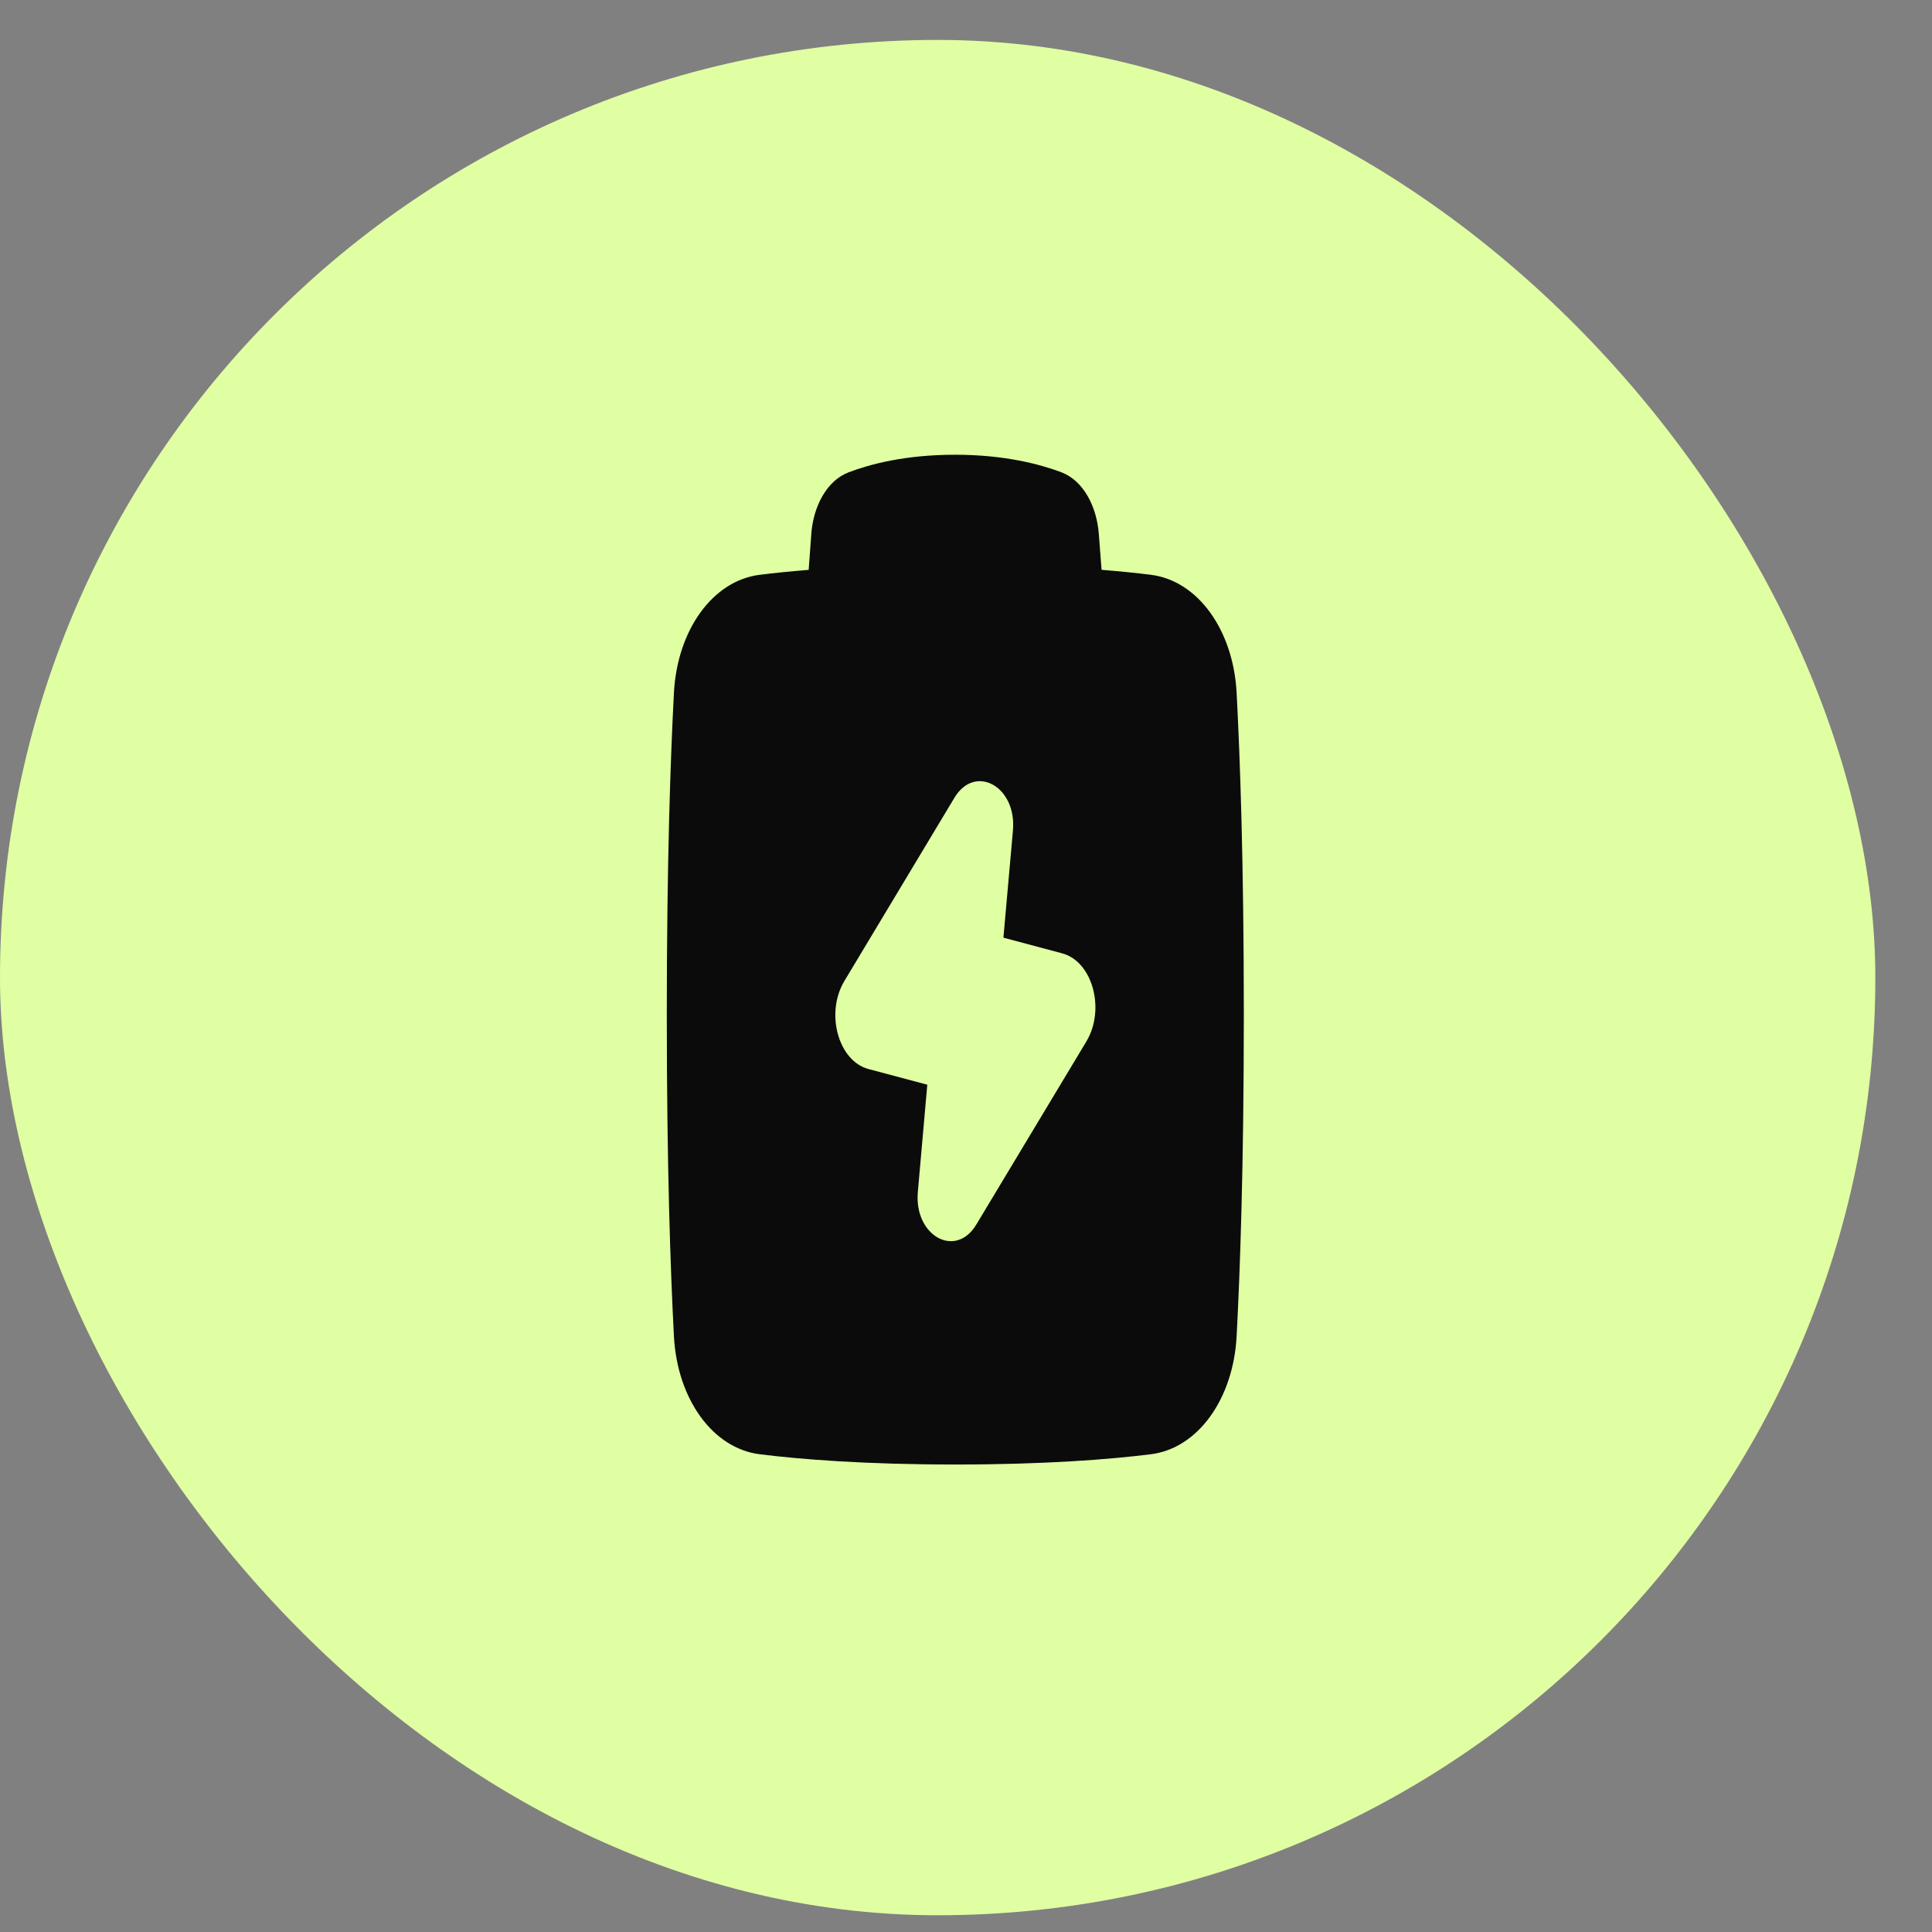
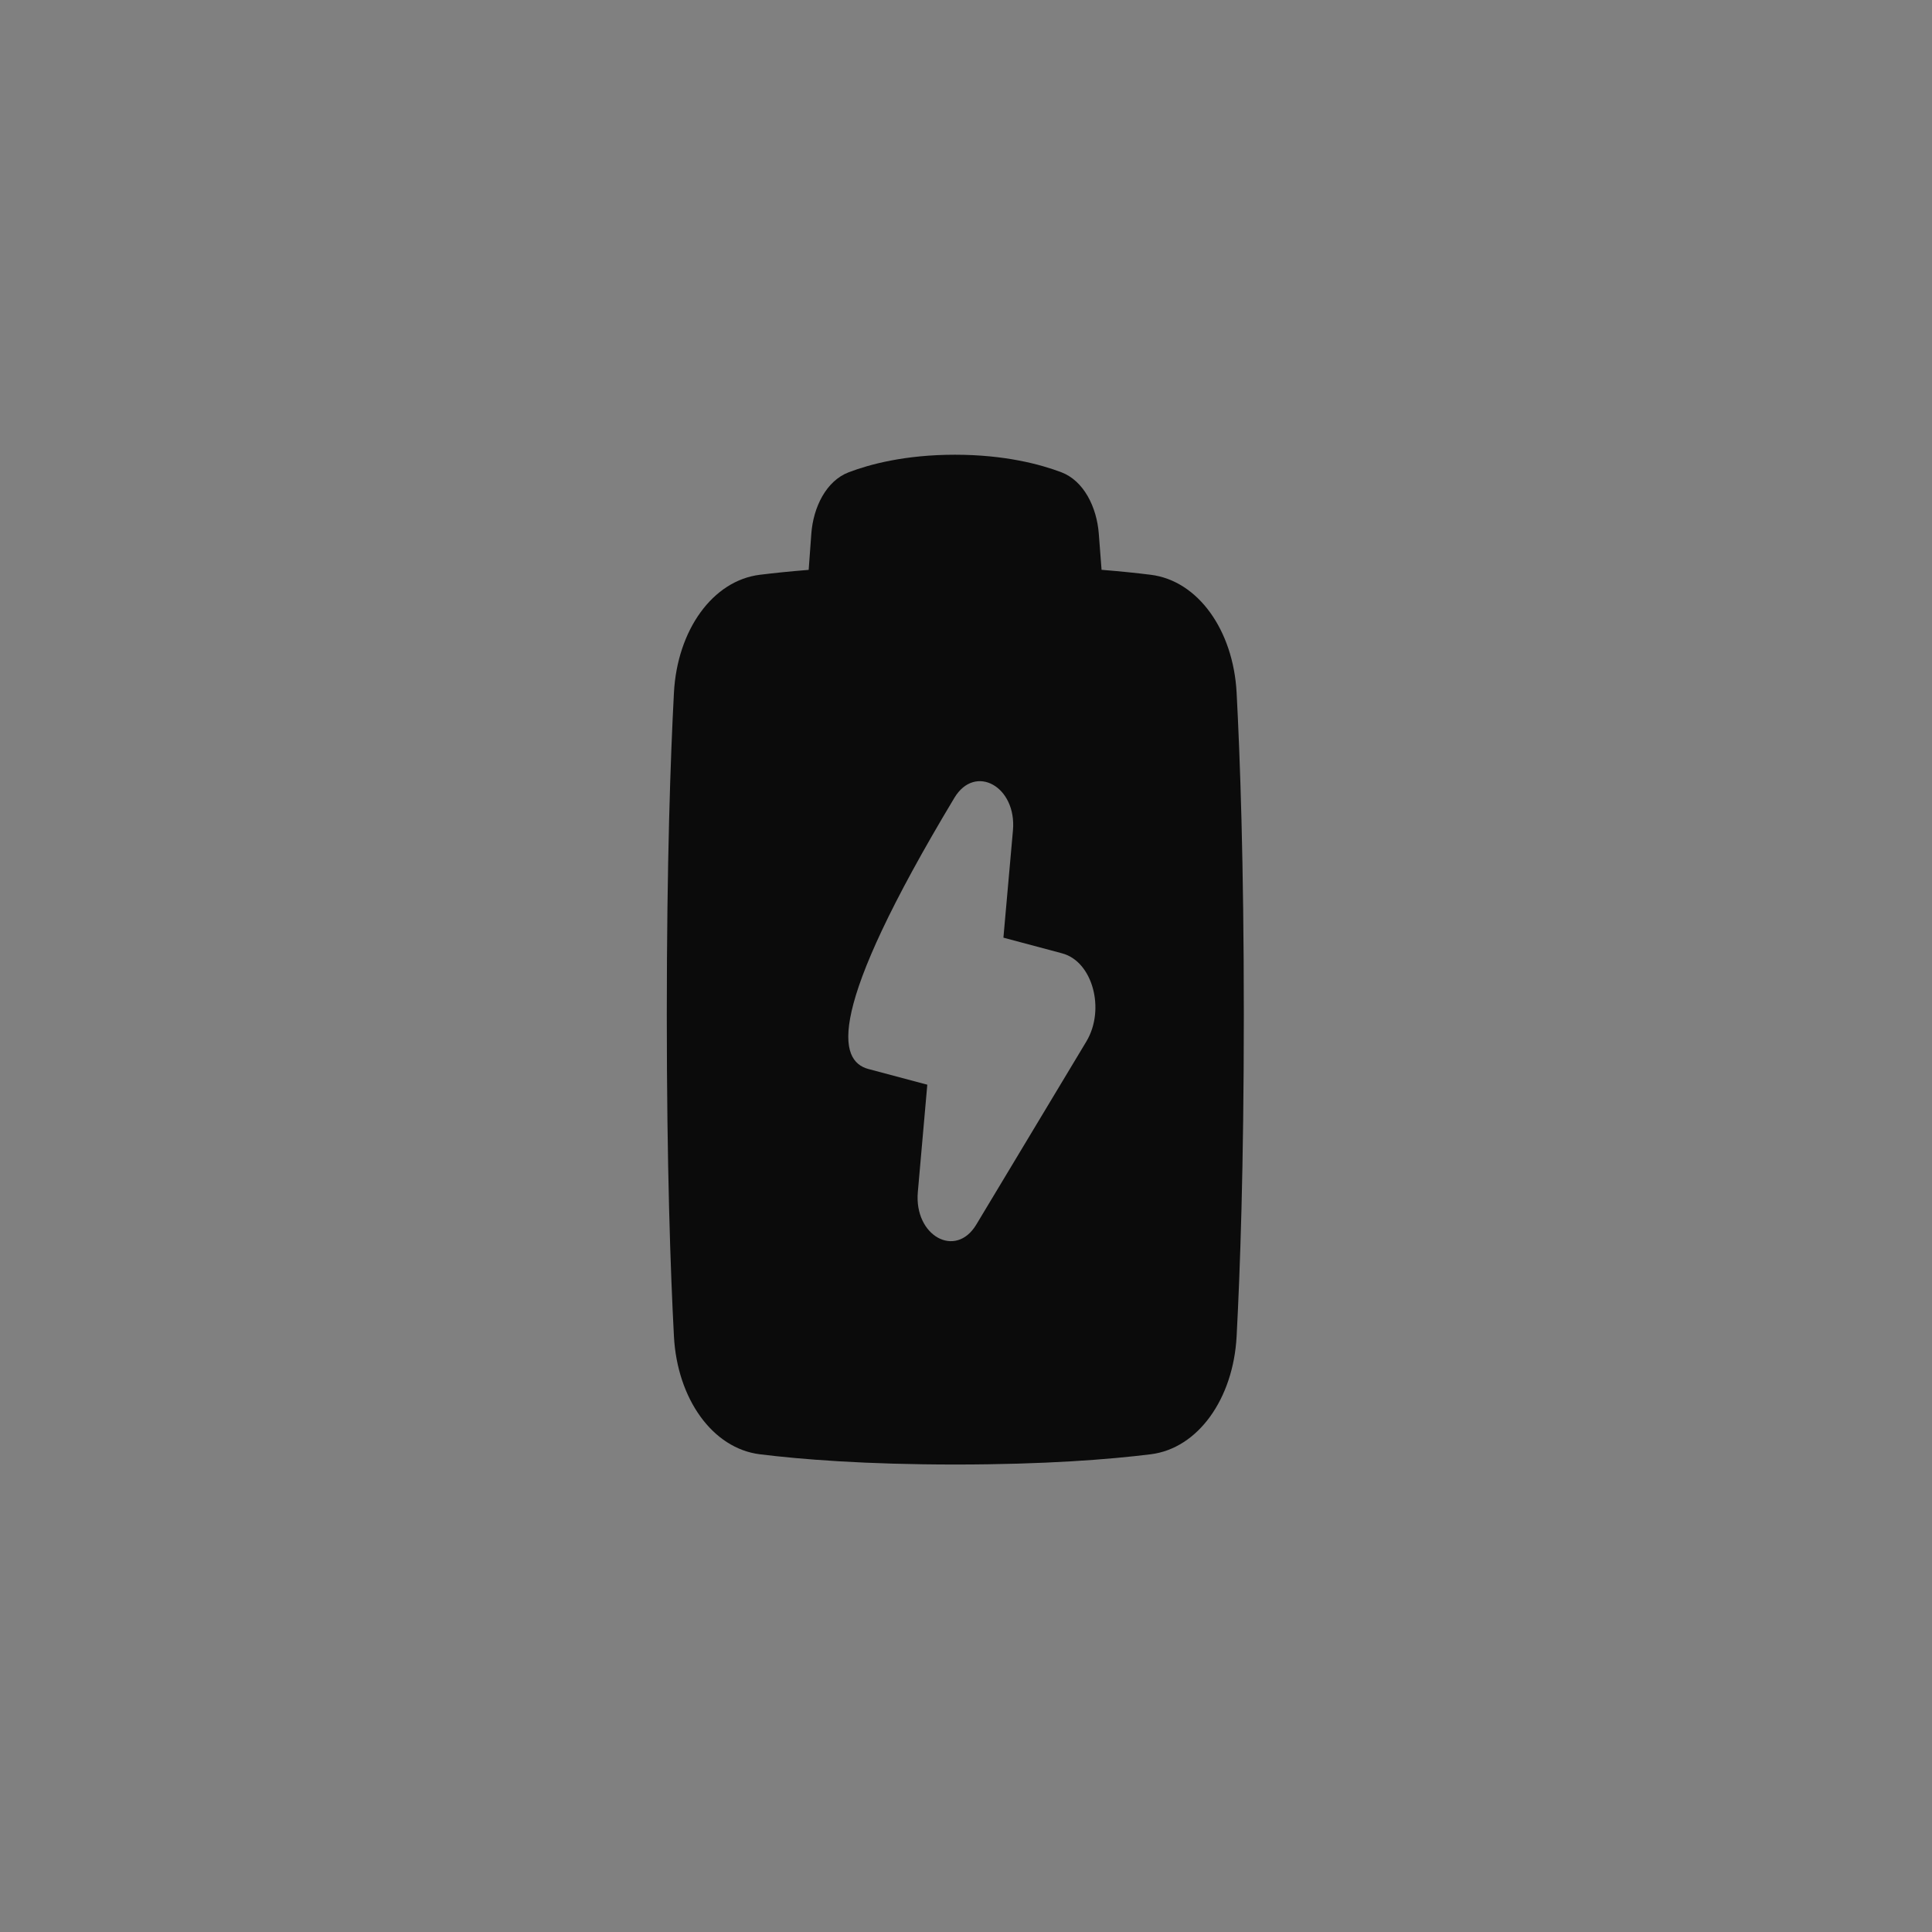
<svg xmlns="http://www.w3.org/2000/svg" width="30" height="30" viewBox="0 0 30 30" fill="none">
  <rect x="0" y="0" width="30" height="30" fill="#808080" stroke="none" />
-   <rect y="0.62" width="29.12" height="29.12" rx="14.56" fill="#E0FFA2" />
-   <path fill-rule="evenodd" clip-rule="evenodd" d="M19.202 20.753C19.255 19.753 19.314 18.12 19.314 15.753C19.314 13.387 19.255 11.754 19.202 10.754C19.15 9.787 18.603 9.016 17.868 8.925C17.653 8.898 17.399 8.872 17.105 8.848L17.062 8.287C17.03 7.872 16.828 7.465 16.48 7.333C16.157 7.211 15.604 7.061 14.829 7.061C14.055 7.061 13.503 7.21 13.18 7.333C12.831 7.465 12.628 7.874 12.598 8.29L12.557 8.849C12.265 8.872 12.013 8.899 11.799 8.925C11.064 9.016 10.517 9.787 10.465 10.754C10.412 11.754 10.354 13.387 10.354 15.753C10.354 18.12 10.412 19.753 10.465 20.753C10.517 21.72 11.064 22.491 11.799 22.582C12.445 22.662 13.439 22.741 14.834 22.741C16.228 22.741 17.222 22.662 17.868 22.582C18.603 22.491 19.15 21.72 19.202 20.753ZM16.869 16.172C17.168 15.673 16.965 14.929 16.494 14.804L15.581 14.56L15.729 12.894C15.789 12.213 15.142 11.853 14.82 12.388L13.112 15.232C12.812 15.73 13.016 16.475 13.486 16.6L14.399 16.843L14.252 18.51C14.192 19.19 14.839 19.55 15.16 19.015L16.869 16.172Z" fill="#0B0B0B" />
+   <path fill-rule="evenodd" clip-rule="evenodd" d="M19.202 20.753C19.255 19.753 19.314 18.12 19.314 15.753C19.314 13.387 19.255 11.754 19.202 10.754C19.15 9.787 18.603 9.016 17.868 8.925C17.653 8.898 17.399 8.872 17.105 8.848L17.062 8.287C17.03 7.872 16.828 7.465 16.48 7.333C16.157 7.211 15.604 7.061 14.829 7.061C14.055 7.061 13.503 7.21 13.18 7.333C12.831 7.465 12.628 7.874 12.598 8.29L12.557 8.849C12.265 8.872 12.013 8.899 11.799 8.925C11.064 9.016 10.517 9.787 10.465 10.754C10.412 11.754 10.354 13.387 10.354 15.753C10.354 18.12 10.412 19.753 10.465 20.753C10.517 21.72 11.064 22.491 11.799 22.582C12.445 22.662 13.439 22.741 14.834 22.741C16.228 22.741 17.222 22.662 17.868 22.582C18.603 22.491 19.15 21.72 19.202 20.753ZM16.869 16.172C17.168 15.673 16.965 14.929 16.494 14.804L15.581 14.56L15.729 12.894C15.789 12.213 15.142 11.853 14.82 12.388C12.812 15.73 13.016 16.475 13.486 16.6L14.399 16.843L14.252 18.51C14.192 19.19 14.839 19.55 15.16 19.015L16.869 16.172Z" fill="#0B0B0B" />
</svg>